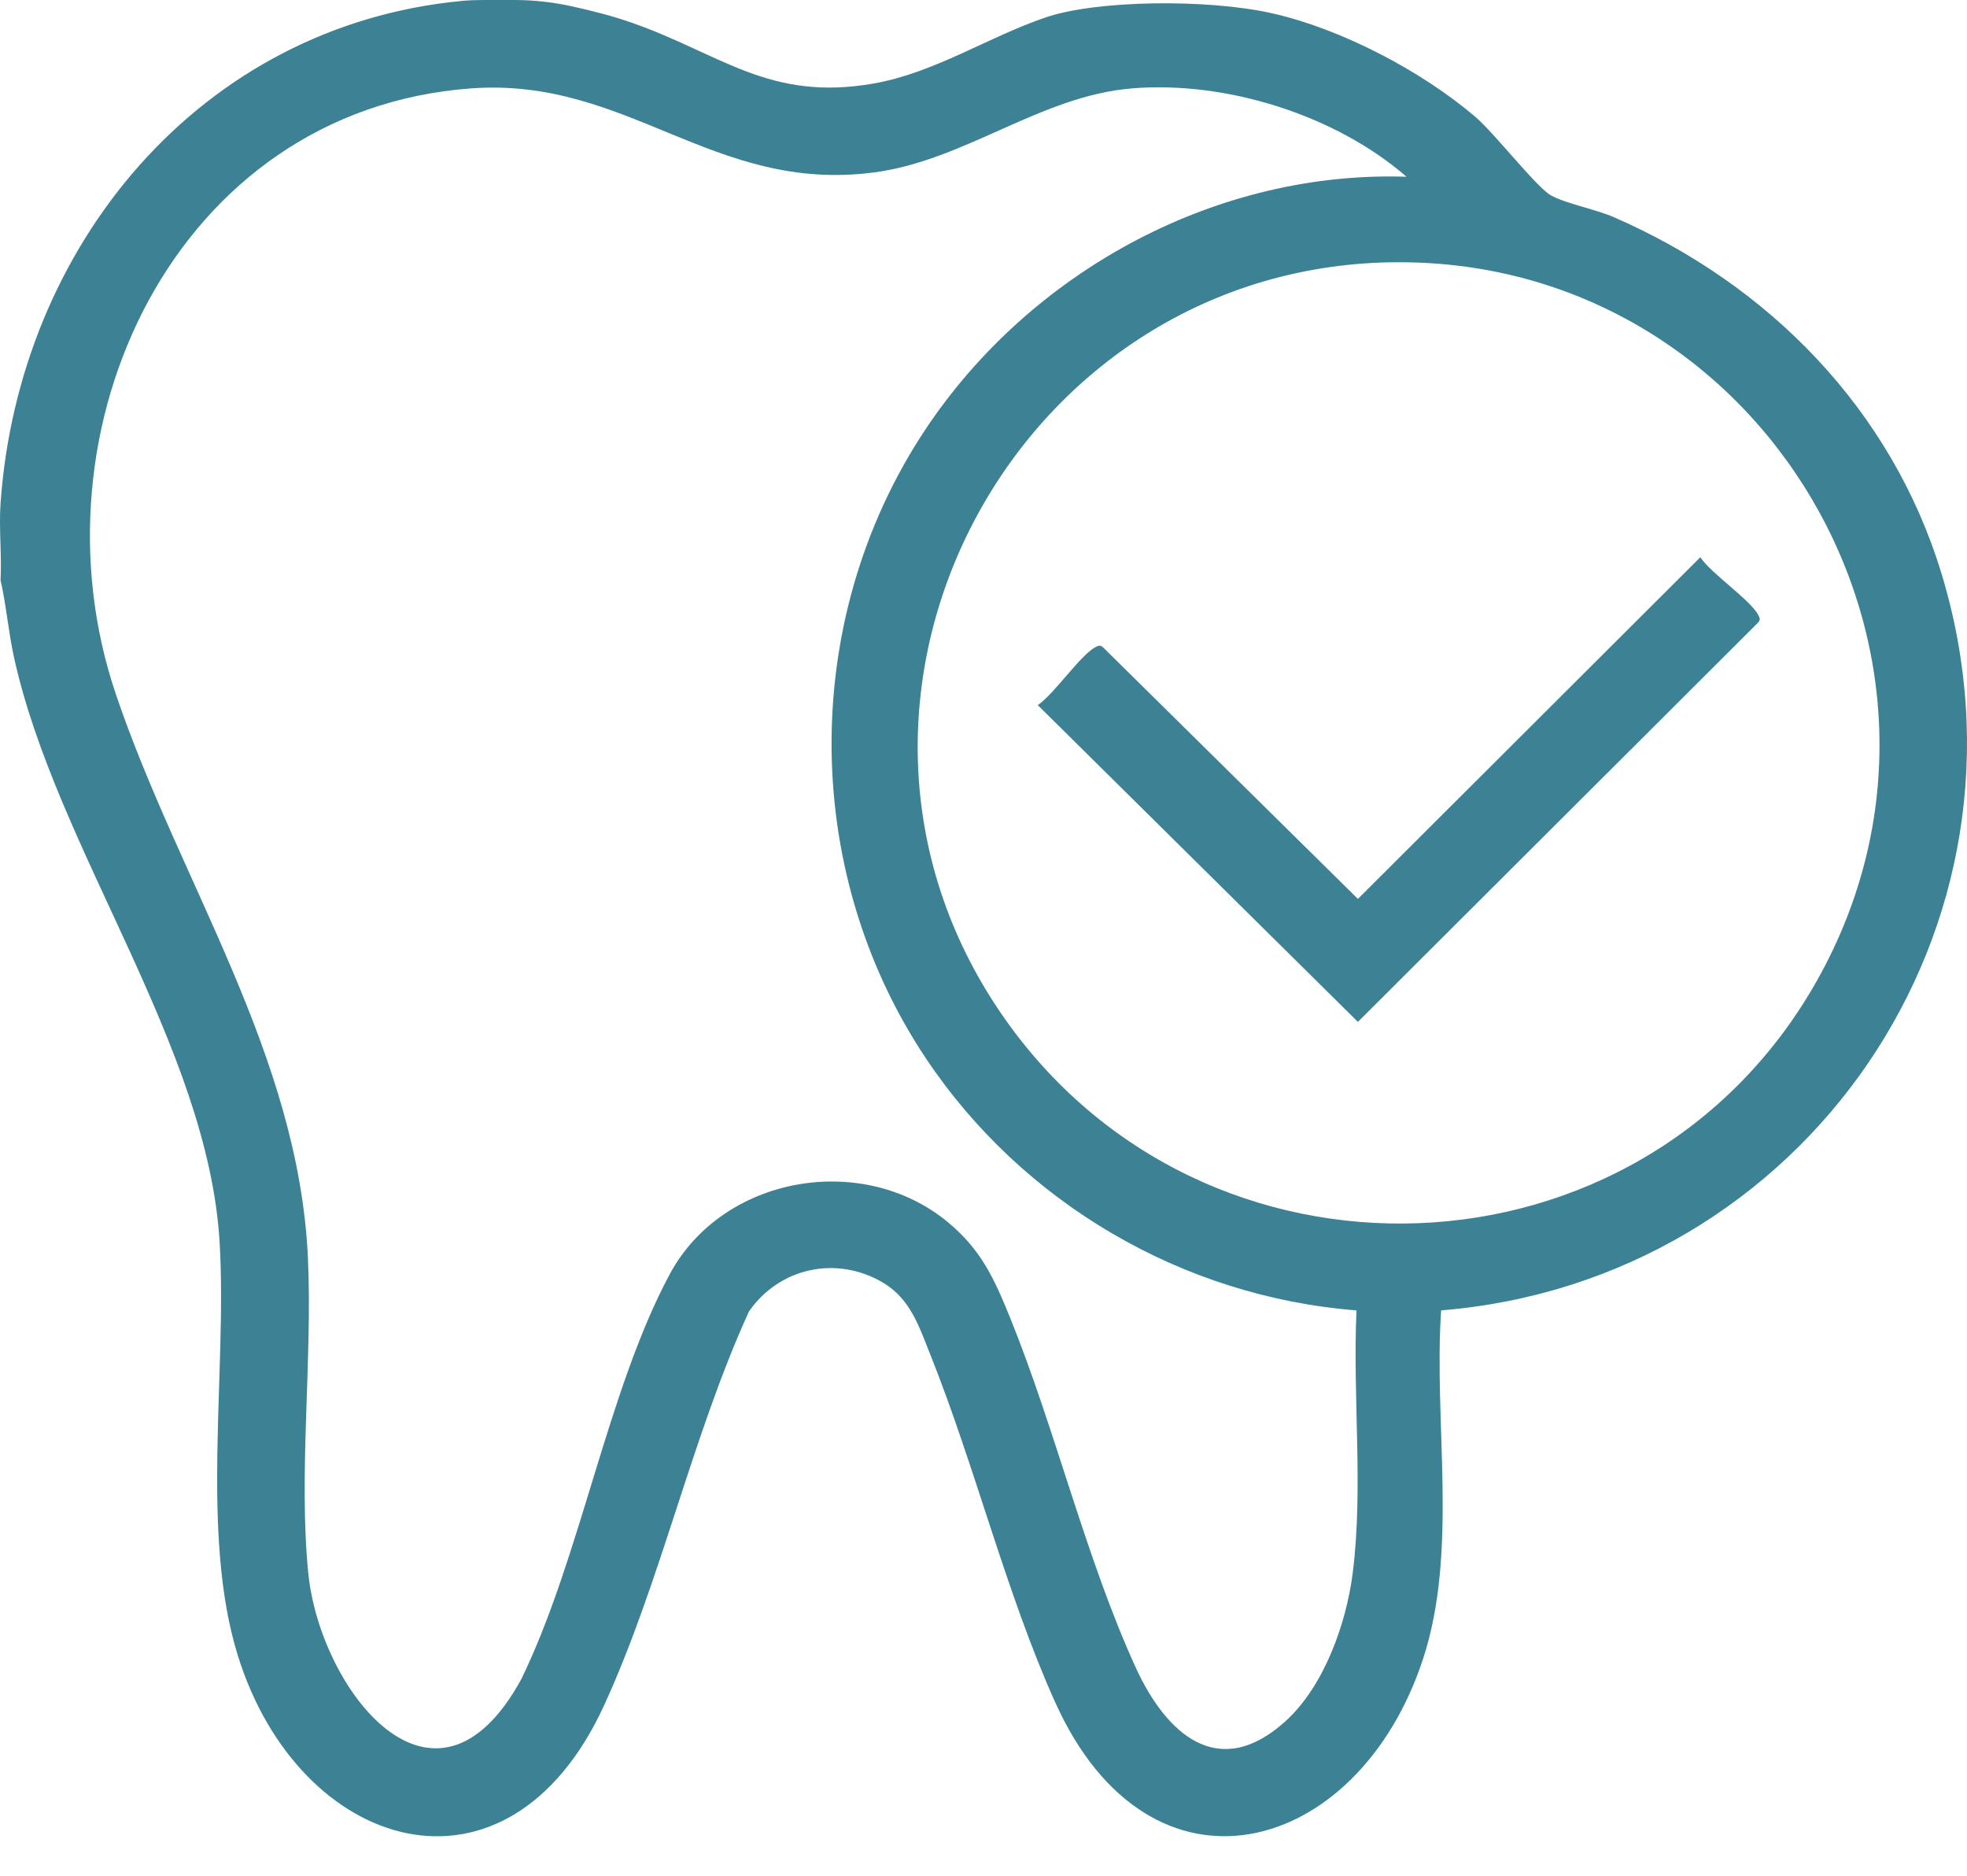
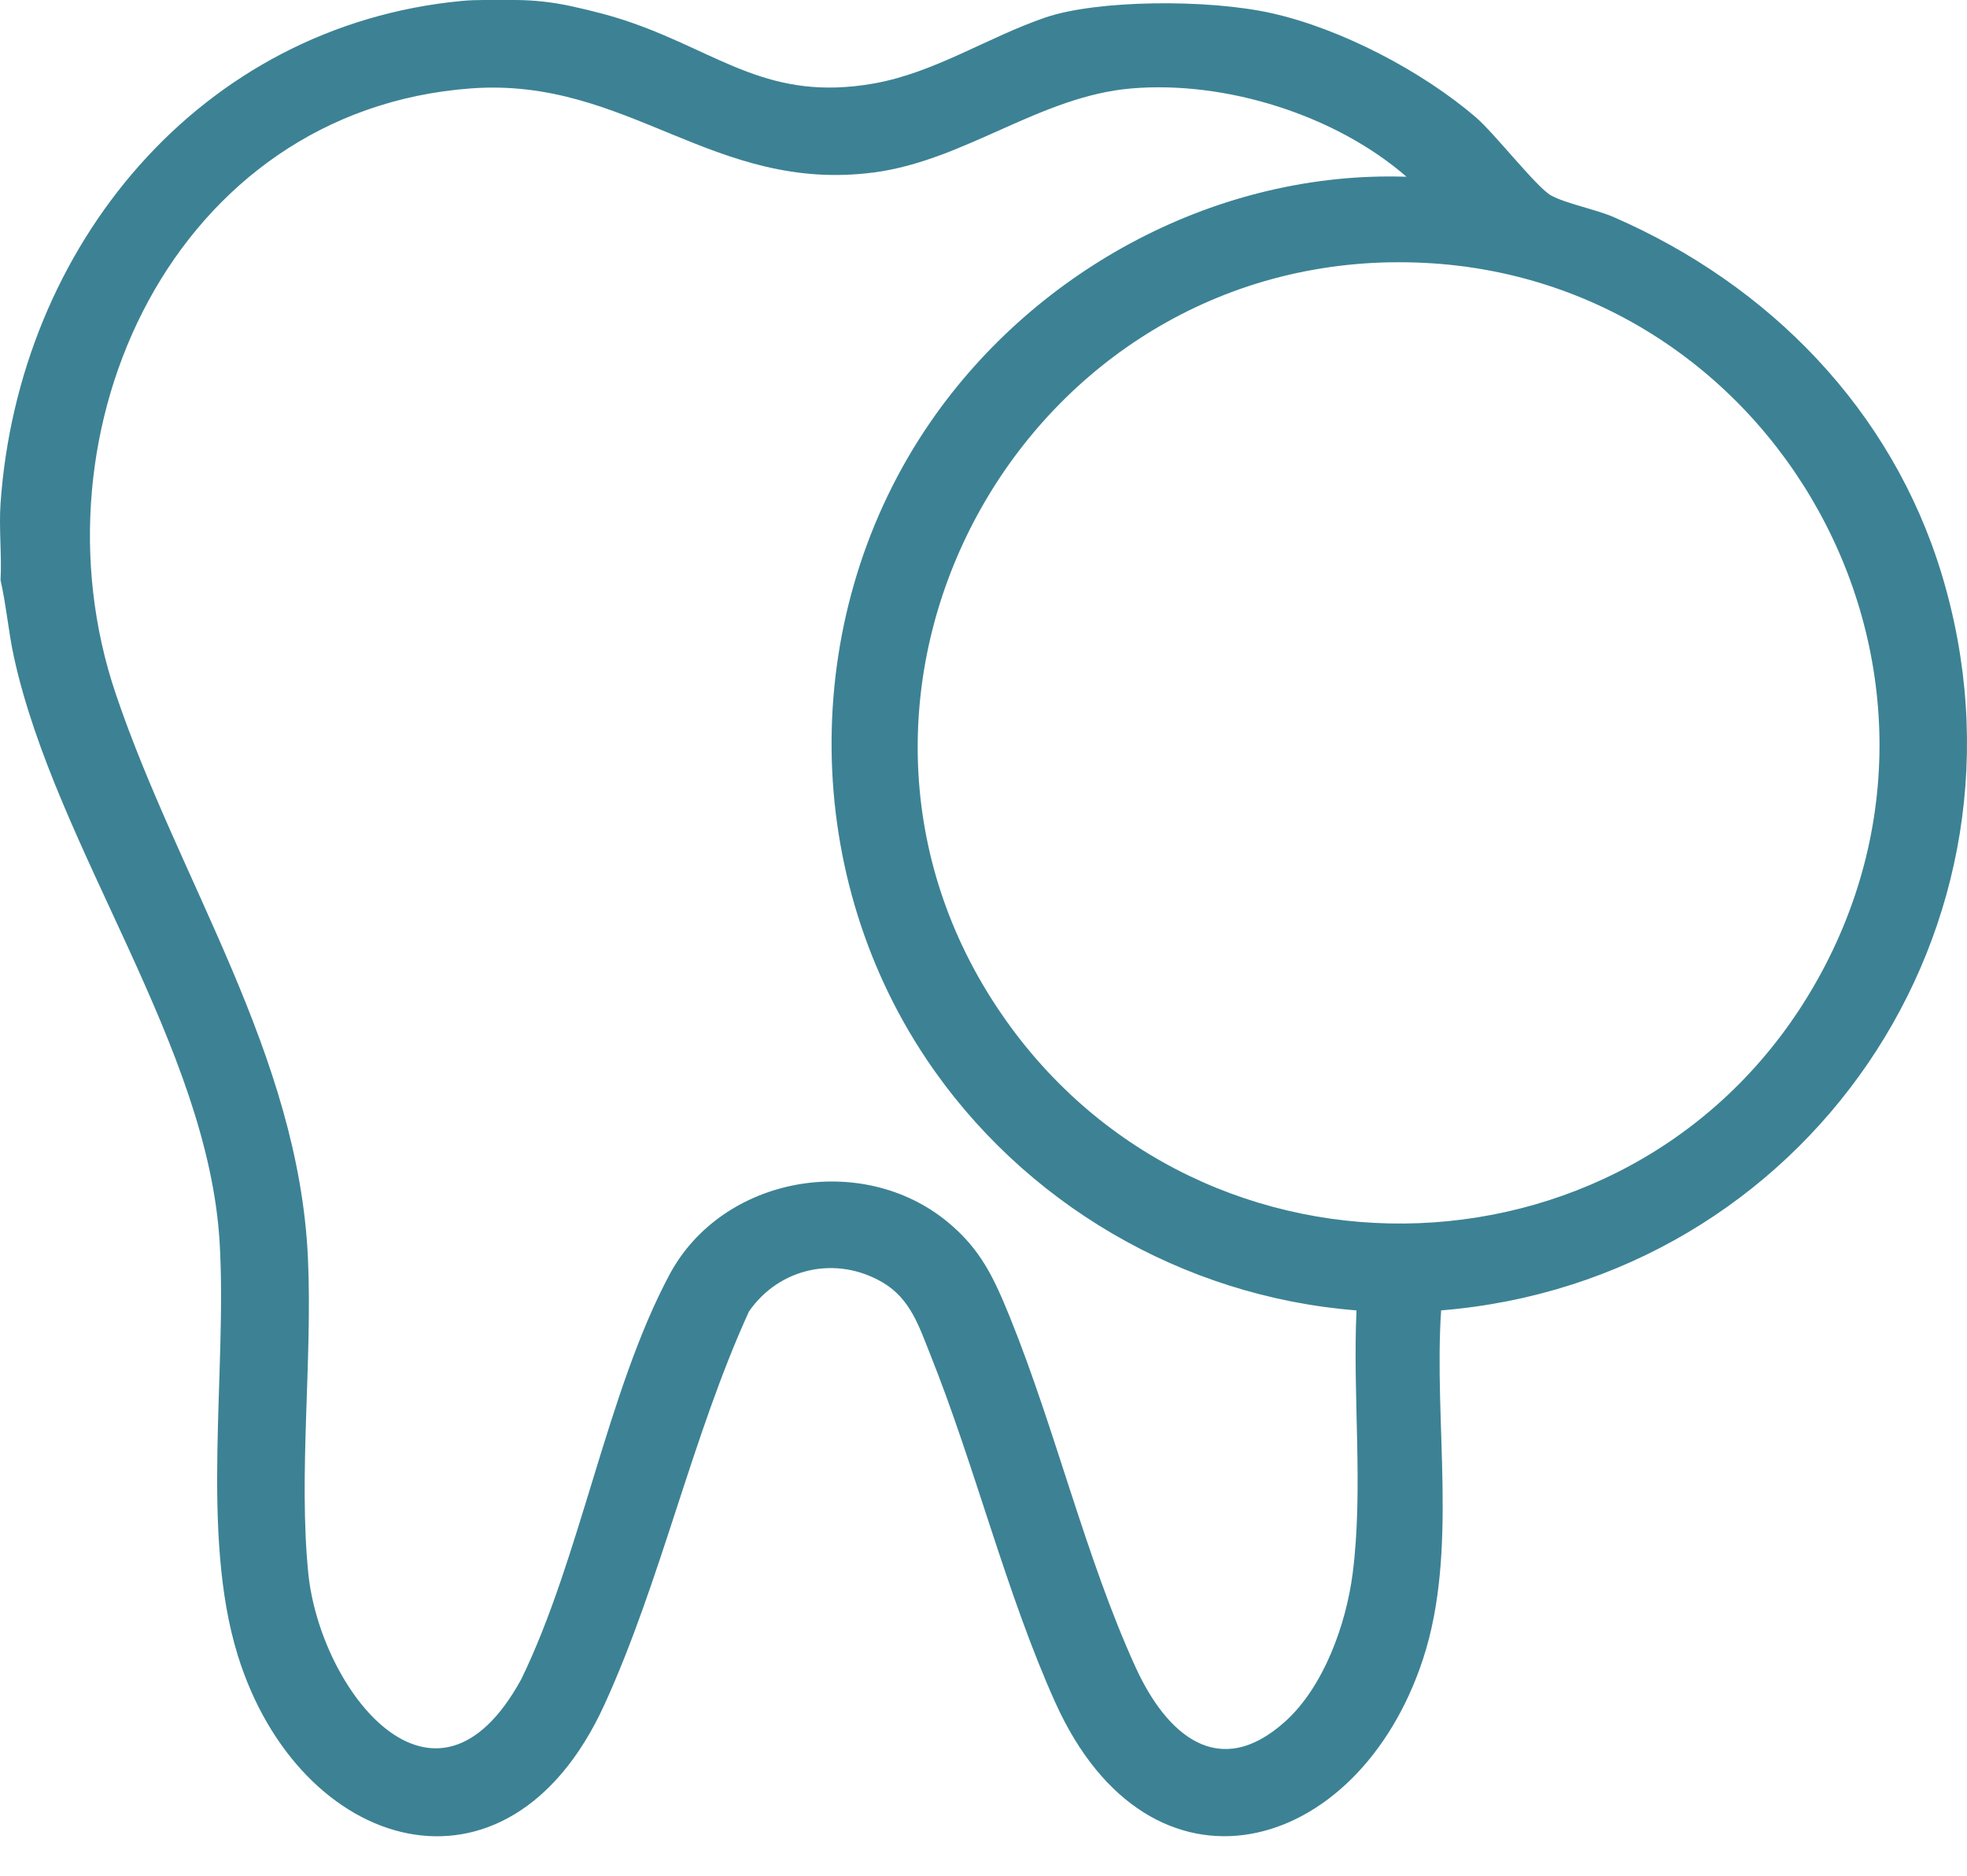
<svg xmlns="http://www.w3.org/2000/svg" width="43" height="41" viewBox="0 0 43 41" fill="none">
  <path d="M11.244 0C11.67 0 12.094 0.048 12.51 0.14C12.953 0.238 13.389 0.348 13.827 0.502C15.763 1.183 16.825 2.224 19.095 1.826C20.427 1.593 21.589 0.814 22.857 0.381C23.973 0 26.396 -0.028 27.811 0.291C29.32 0.631 31.085 1.554 32.26 2.561C32.674 2.917 33.598 4.103 33.907 4.272C34.24 4.454 34.884 4.574 35.28 4.747C38.67 6.222 41.35 8.949 42.442 12.535C44.789 20.249 39.464 27.993 31.504 28.642C31.338 31.108 31.885 33.899 31.107 36.266C29.689 40.581 25.144 41.824 23.066 37.205C21.995 34.824 21.316 32.052 20.336 29.605C20.093 28.999 19.905 28.392 19.302 28.035C18.285 27.434 17.034 27.708 16.372 28.667C15.125 31.4 14.452 34.554 13.211 37.264C11.095 41.89 6.532 40.49 5.197 36.179C4.373 33.519 4.966 29.986 4.802 27.167C4.551 22.854 1.227 18.565 0.305 14.363C0.183 13.806 0.139 13.237 0.012 12.682C0.041 12.128 -0.026 11.553 0.012 11.002C0.405 5.385 4.366 0.564 10.098 0.02C10.259 0.005 10.421 0 10.583 0H11.244ZM30.746 3.862C29.192 2.511 26.795 1.762 24.744 1.932C22.74 2.098 21.099 3.507 19.106 3.769C15.596 4.229 13.73 1.681 10.299 1.932C3.816 2.408 0.58 9.394 2.529 15.162C3.92 19.281 6.53 23.04 6.732 27.504C6.832 29.715 6.523 32.227 6.739 34.384C6.996 36.939 9.497 40.162 11.393 36.708C12.689 34.053 13.274 30.404 14.637 27.858C15.791 25.703 18.841 25.166 20.713 26.707C21.443 27.308 21.73 27.938 22.076 28.788C23.07 31.239 23.741 34.072 24.828 36.449C25.491 37.896 26.635 38.946 28.098 37.625C28.94 36.866 29.428 35.498 29.57 34.393C29.808 32.535 29.567 30.521 29.654 28.642C25.855 28.344 22.358 26.297 20.247 23.142C17.453 18.967 17.493 13.347 20.348 9.213C22.662 5.864 26.639 3.729 30.746 3.863V3.862ZM30.395 5.733C22.13 5.883 17.173 15.289 21.895 22.166C26.28 28.554 35.9 28.205 39.715 21.443C43.708 14.366 38.499 5.587 30.395 5.734V5.733Z" fill="#3C8294" />
-   <path d="M37.17 12.18C37.412 12.542 38.266 13.114 38.435 13.44C38.468 13.504 38.491 13.543 38.435 13.606L29.685 22.336L22.686 15.412C23.047 15.17 23.619 14.315 23.945 14.147C24.009 14.114 24.048 14.091 24.111 14.147L29.685 19.648L37.17 12.18H37.17Z" fill="#3C8294" />
</svg>